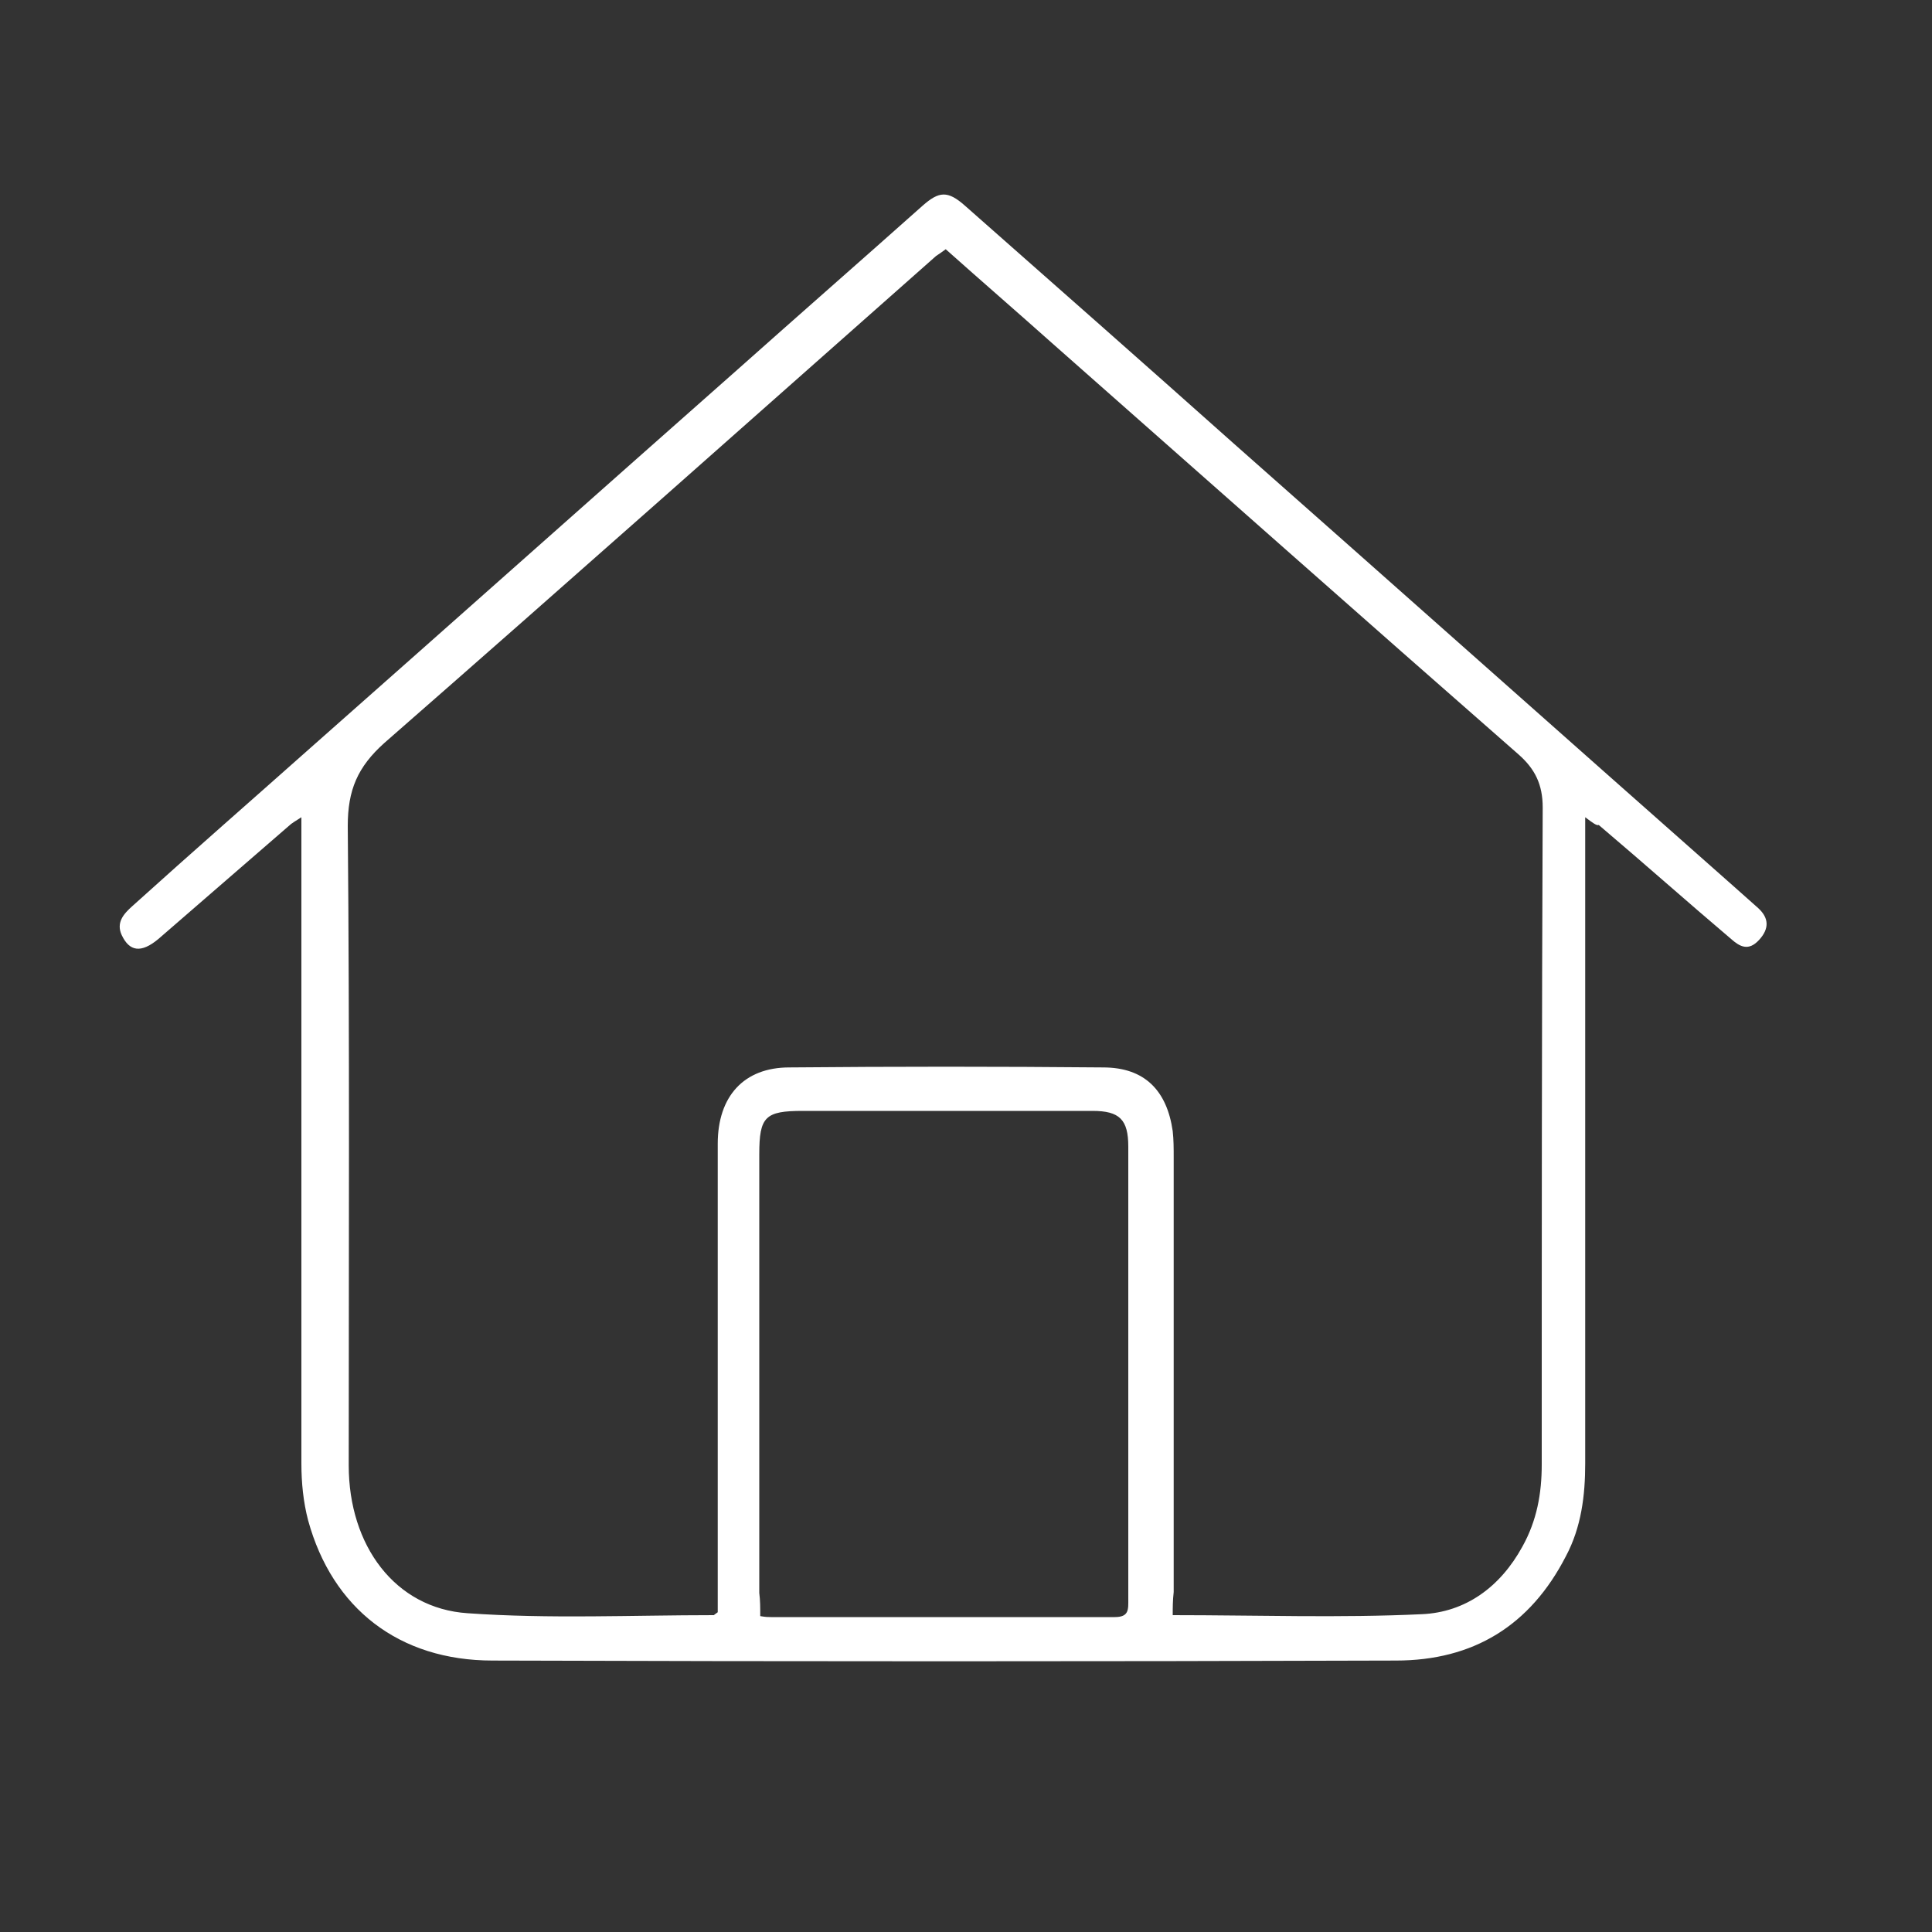
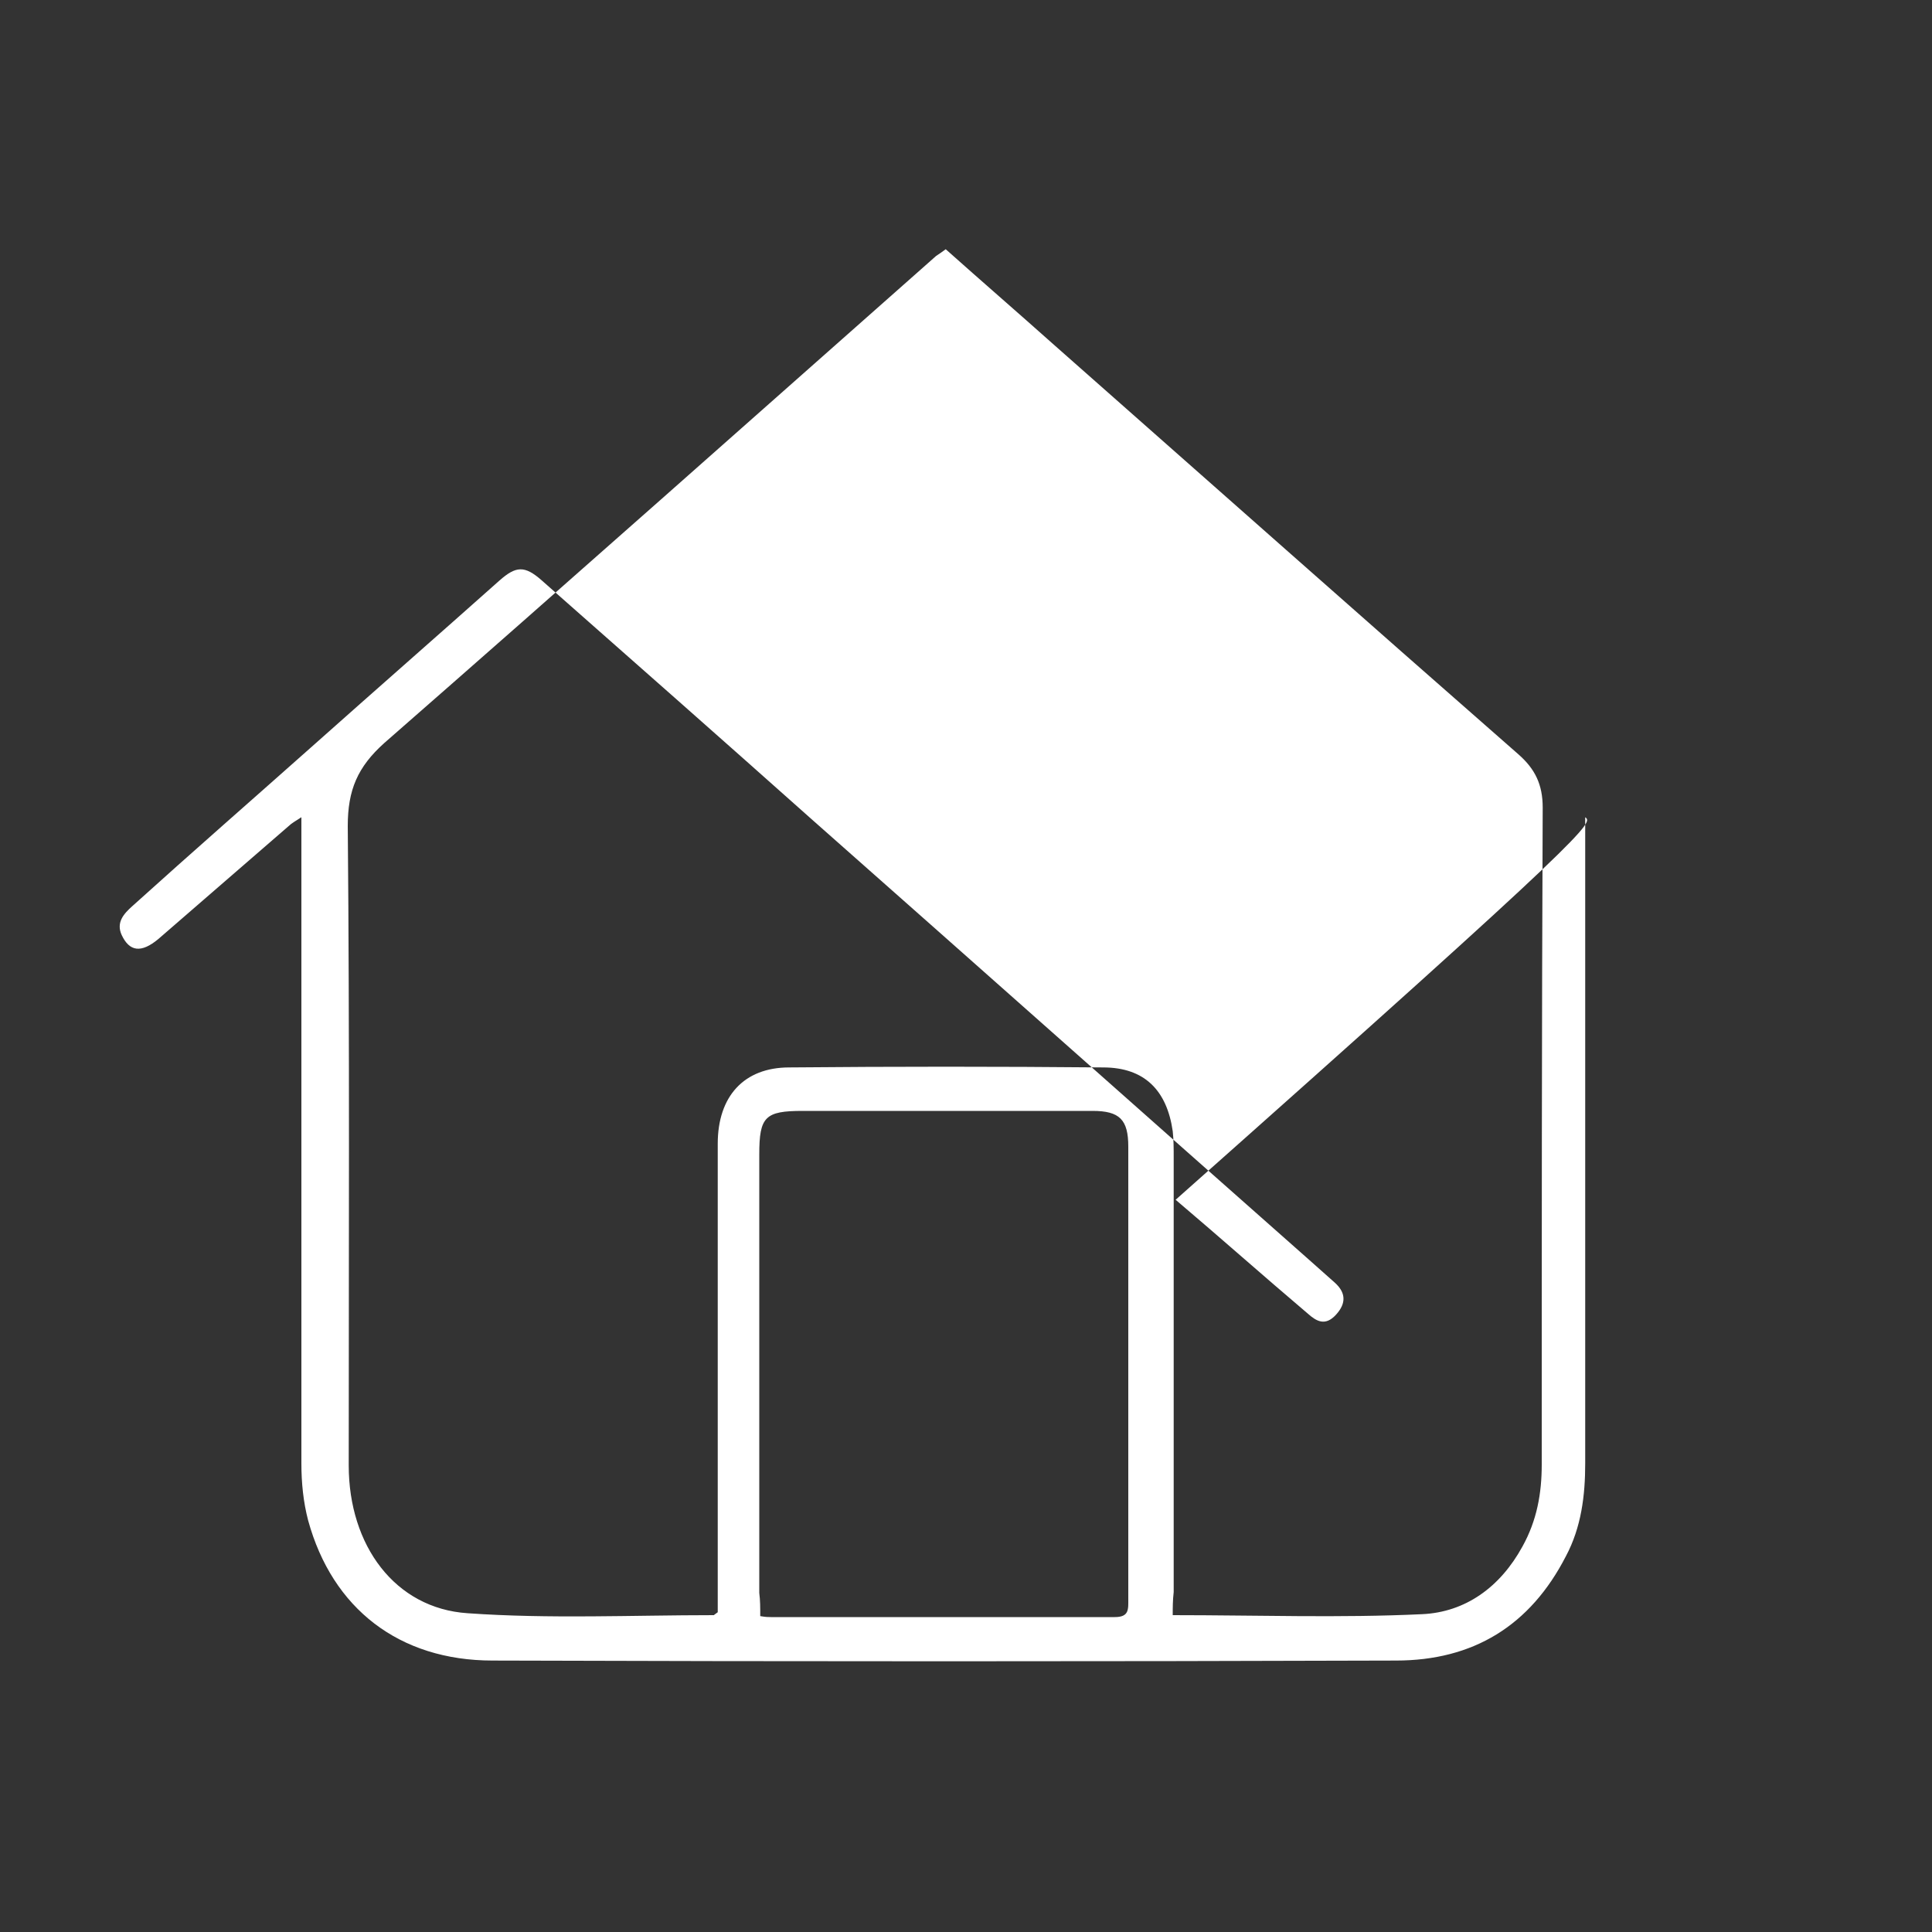
<svg xmlns="http://www.w3.org/2000/svg" version="1.1" id="图层_1" x="0px" y="0px" viewBox="0 0 200 200" style="enable-background:new 0 0 200 200;" xml:space="preserve">
  <rect x="0" y="0" width="200" height="200" fill="#333333" stroke="none" />
-   <path fill="#ffffff" d="M164.1,84.6c0,1.1,0,1.8,0,2.5c0,21.5,0,42.9,0,64.4c0,3.3-0.4,6.6-2,9.6c-3.7,7.2-9.6,10.8-17.6,10.8  c-31.2,0.1-62.3,0.1-93.5,0c-9.7,0-16.6-5.4-19.1-14.5c-0.5-1.9-0.7-3.9-0.7-5.9c0-21.5,0-42.9,0-64.4c0-0.7,0-1.4,0-2.5  c-0.6,0.4-1,0.6-1.3,0.9c-4.5,3.9-9,7.8-13.5,11.7c-1.8,1.5-3,1.3-3.8-0.4c-0.6-1.3,0.2-2.2,1.1-3c6.2-5.6,12.5-11.1,18.8-16.7  c14.6-12.9,29.2-25.9,43.8-38.8c6.4-5.7,12.8-11.3,19.2-17c1.7-1.5,2.6-1.6,4.4,0c9.3,8.2,18.6,16.4,27.8,24.6  c17.2,15.2,34.4,30.5,51.6,45.7c0.9,0.8,1.8,1.6,2.7,2.4c1.1,1,1.2,2.1,0.1,3.3c-1.1,1.2-2,0.7-2.9-0.1c-4.6-3.9-9.1-7.9-13.7-11.8  C165.3,85.5,164.9,85.2,164.1,84.6z M121.4,167.2c8.8,0,17.3,0.3,25.8-0.1c4.5-0.2,8.1-2.8,10.4-7c1.5-2.7,2-5.5,2-8.5  c0-22.7,0-45.3,0.1-68c0-2.4-0.8-4-2.5-5.5c-16.1-14.1-32.1-28.3-48.2-42.5c-3.7-3.3-7.4-6.5-11.1-9.8c-0.4,0.3-0.7,0.5-1,0.7  c-19,16.8-38,33.7-57.1,50.4c-2.8,2.5-3.8,4.9-3.8,8.6c0.2,22.1,0.1,44.1,0.1,66.2c0,8.3,4.8,14.8,12.3,15.3  c8.5,0.6,17,0.2,25.5,0.2c0,0,0.1-0.1,0.4-0.3c0-0.5,0-1.2,0-1.9c0-8.8,0-17.6,0-26.4c0-6.7,0-13.5,0-20.2c0-4.9,2.7-7.9,7.4-7.9  c10.8-0.1,21.7-0.1,32.5,0c4.3,0,6.6,2.4,7.2,6.6c0.1,0.9,0.1,1.8,0.1,2.7c0,15,0,30,0,45C121.4,165.7,121.4,166.4,121.4,167.2z   M78.7,167.3c0.6,0.1,0.8,0.1,1.1,0.1c11.9,0,23.7,0,35.6,0c1.5,0,1.4-0.8,1.4-1.9c0-15.6,0-31.2,0-46.8c0-2.8-0.9-3.7-3.7-3.7  c-10,0-20,0-30,0c-3.9,0-4.5,0.6-4.5,4.5c0,15.1,0,30.2,0,45.4C78.7,165.7,78.7,166.4,78.7,167.3z" />
+   <path fill="#ffffff" d="M164.1,84.6c0,1.1,0,1.8,0,2.5c0,21.5,0,42.9,0,64.4c0,3.3-0.4,6.6-2,9.6c-3.7,7.2-9.6,10.8-17.6,10.8  c-31.2,0.1-62.3,0.1-93.5,0c-9.7,0-16.6-5.4-19.1-14.5c-0.5-1.9-0.7-3.9-0.7-5.9c0-21.5,0-42.9,0-64.4c0-0.7,0-1.4,0-2.5  c-0.6,0.4-1,0.6-1.3,0.9c-4.5,3.9-9,7.8-13.5,11.7c-1.8,1.5-3,1.3-3.8-0.4c-0.6-1.3,0.2-2.2,1.1-3c6.2-5.6,12.5-11.1,18.8-16.7  c6.4-5.7,12.8-11.3,19.2-17c1.7-1.5,2.6-1.6,4.4,0c9.3,8.2,18.6,16.4,27.8,24.6  c17.2,15.2,34.4,30.5,51.6,45.7c0.9,0.8,1.8,1.6,2.7,2.4c1.1,1,1.2,2.1,0.1,3.3c-1.1,1.2-2,0.7-2.9-0.1c-4.6-3.9-9.1-7.9-13.7-11.8  C165.3,85.5,164.9,85.2,164.1,84.6z M121.4,167.2c8.8,0,17.3,0.3,25.8-0.1c4.5-0.2,8.1-2.8,10.4-7c1.5-2.7,2-5.5,2-8.5  c0-22.7,0-45.3,0.1-68c0-2.4-0.8-4-2.5-5.5c-16.1-14.1-32.1-28.3-48.2-42.5c-3.7-3.3-7.4-6.5-11.1-9.8c-0.4,0.3-0.7,0.5-1,0.7  c-19,16.8-38,33.7-57.1,50.4c-2.8,2.5-3.8,4.9-3.8,8.6c0.2,22.1,0.1,44.1,0.1,66.2c0,8.3,4.8,14.8,12.3,15.3  c8.5,0.6,17,0.2,25.5,0.2c0,0,0.1-0.1,0.4-0.3c0-0.5,0-1.2,0-1.9c0-8.8,0-17.6,0-26.4c0-6.7,0-13.5,0-20.2c0-4.9,2.7-7.9,7.4-7.9  c10.8-0.1,21.7-0.1,32.5,0c4.3,0,6.6,2.4,7.2,6.6c0.1,0.9,0.1,1.8,0.1,2.7c0,15,0,30,0,45C121.4,165.7,121.4,166.4,121.4,167.2z   M78.7,167.3c0.6,0.1,0.8,0.1,1.1,0.1c11.9,0,23.7,0,35.6,0c1.5,0,1.4-0.8,1.4-1.9c0-15.6,0-31.2,0-46.8c0-2.8-0.9-3.7-3.7-3.7  c-10,0-20,0-30,0c-3.9,0-4.5,0.6-4.5,4.5c0,15.1,0,30.2,0,45.4C78.7,165.7,78.7,166.4,78.7,167.3z" />
</svg>